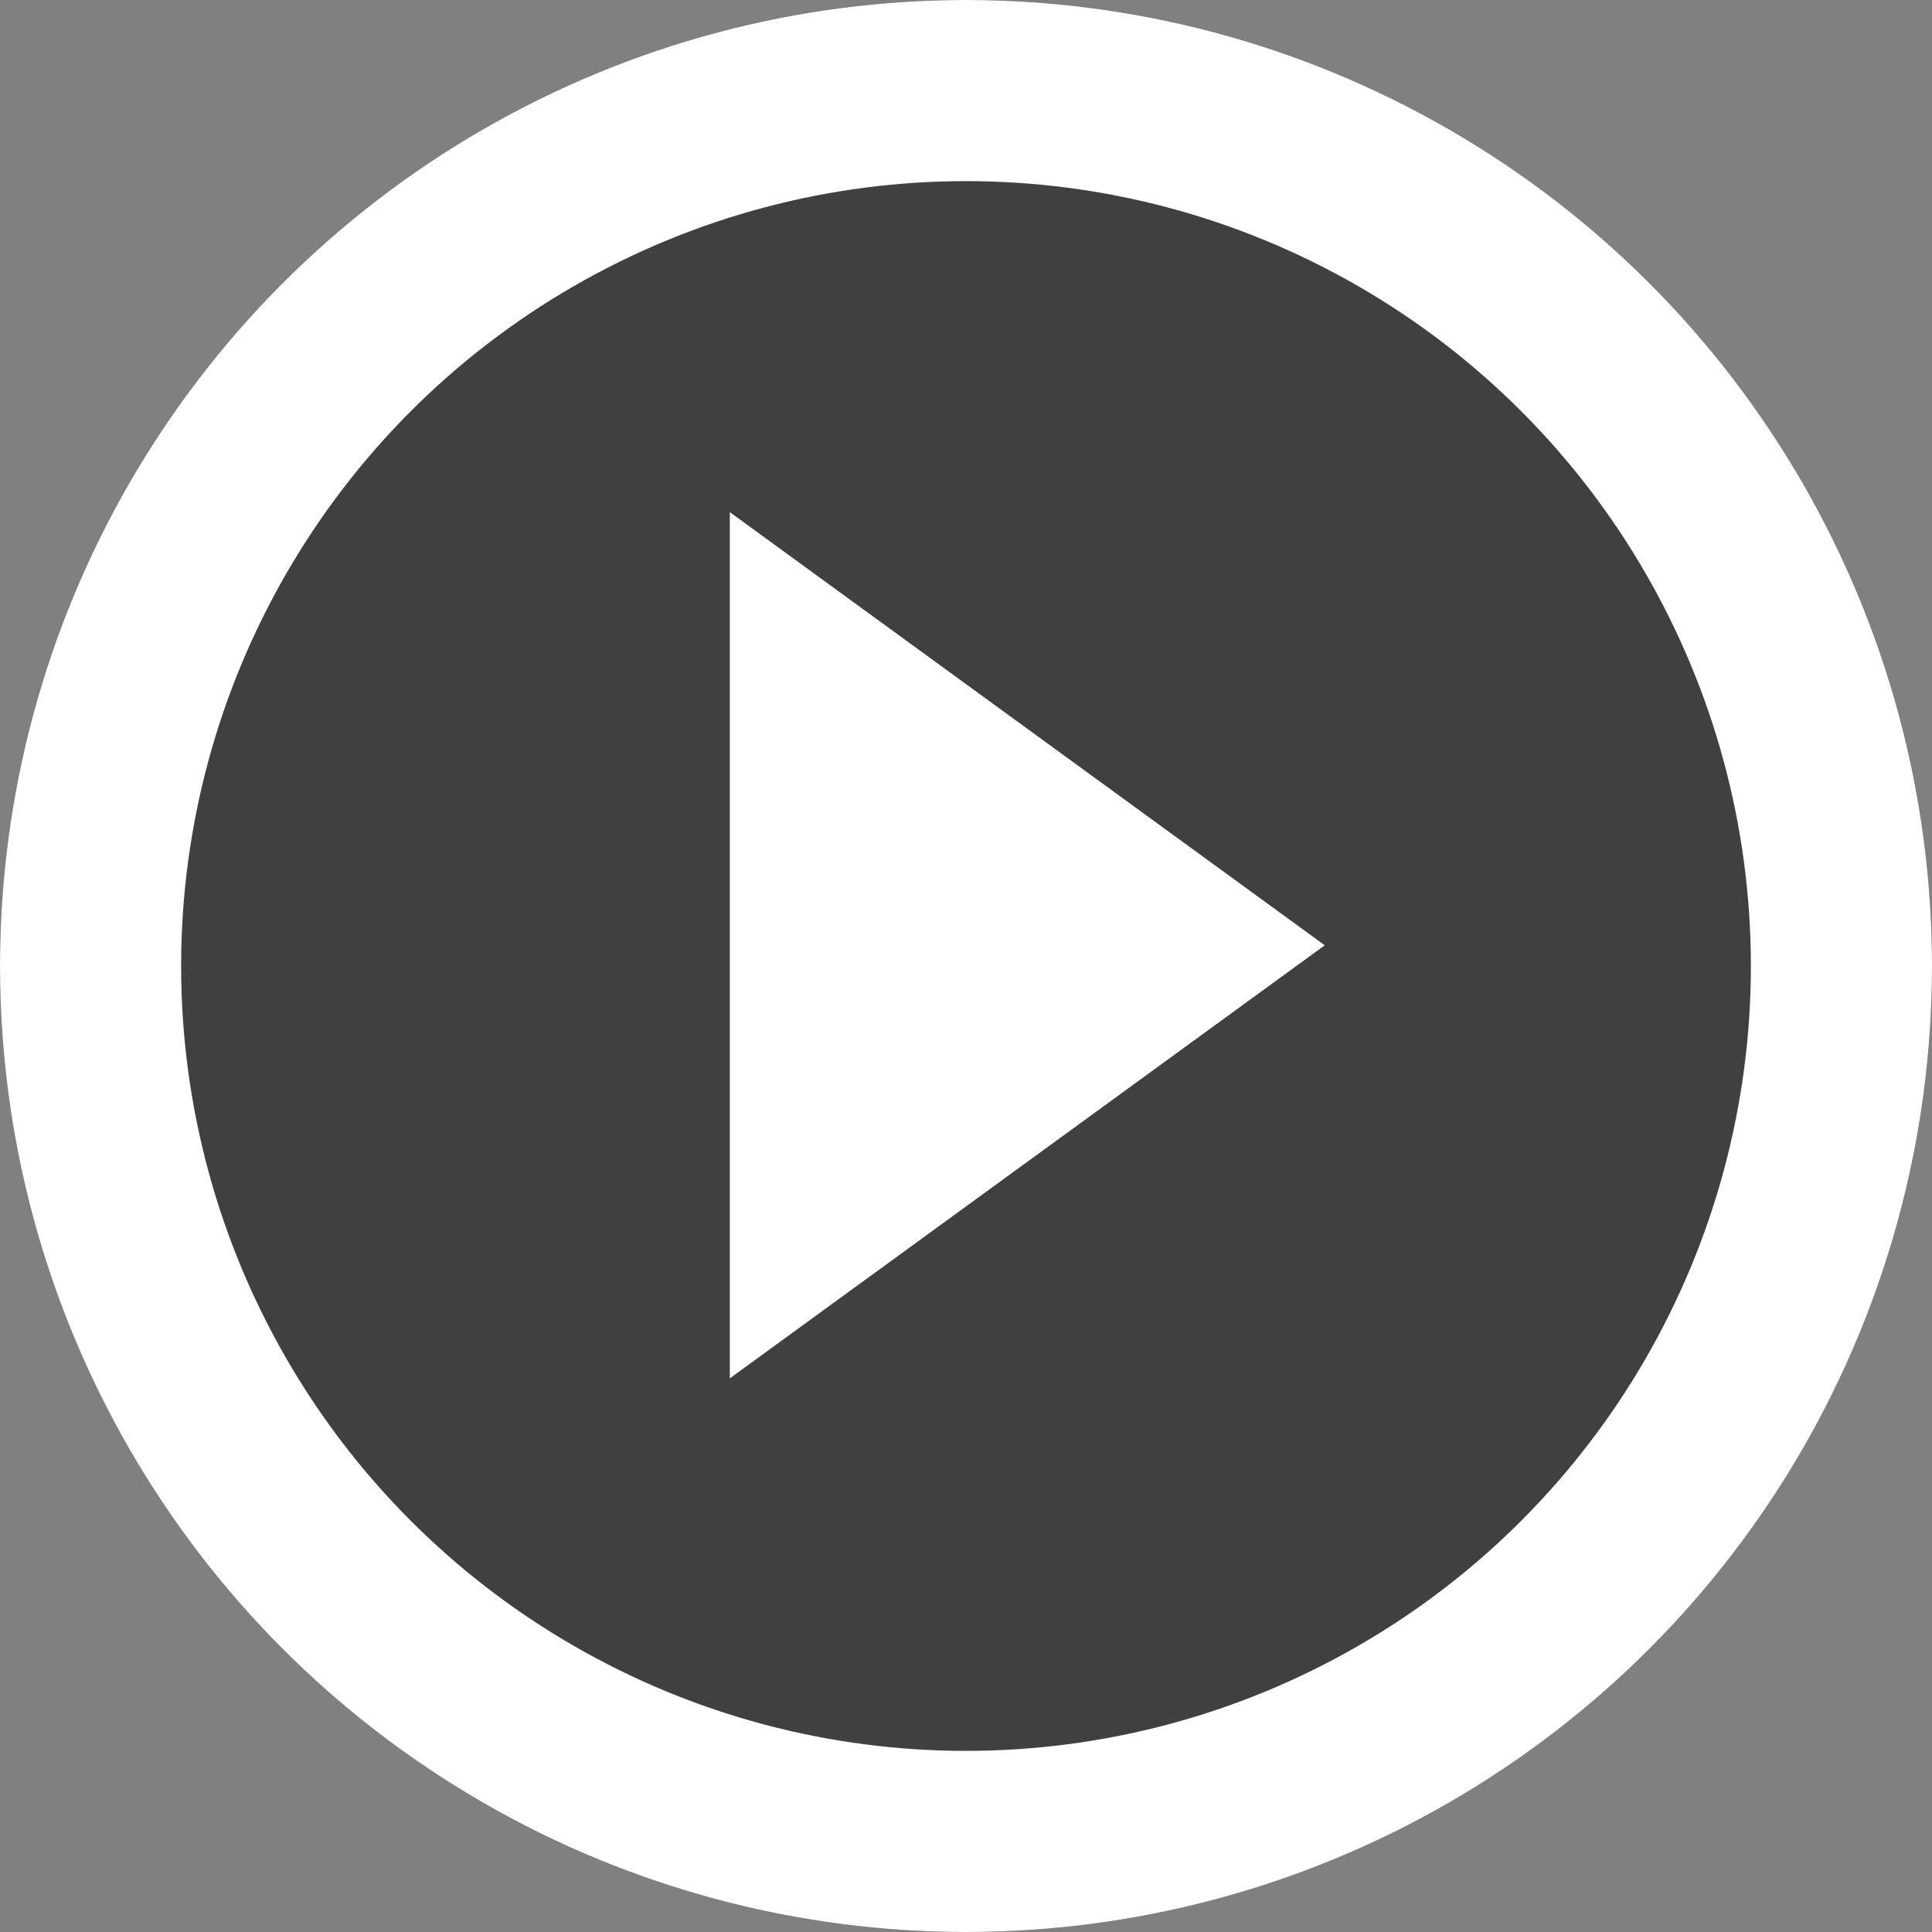
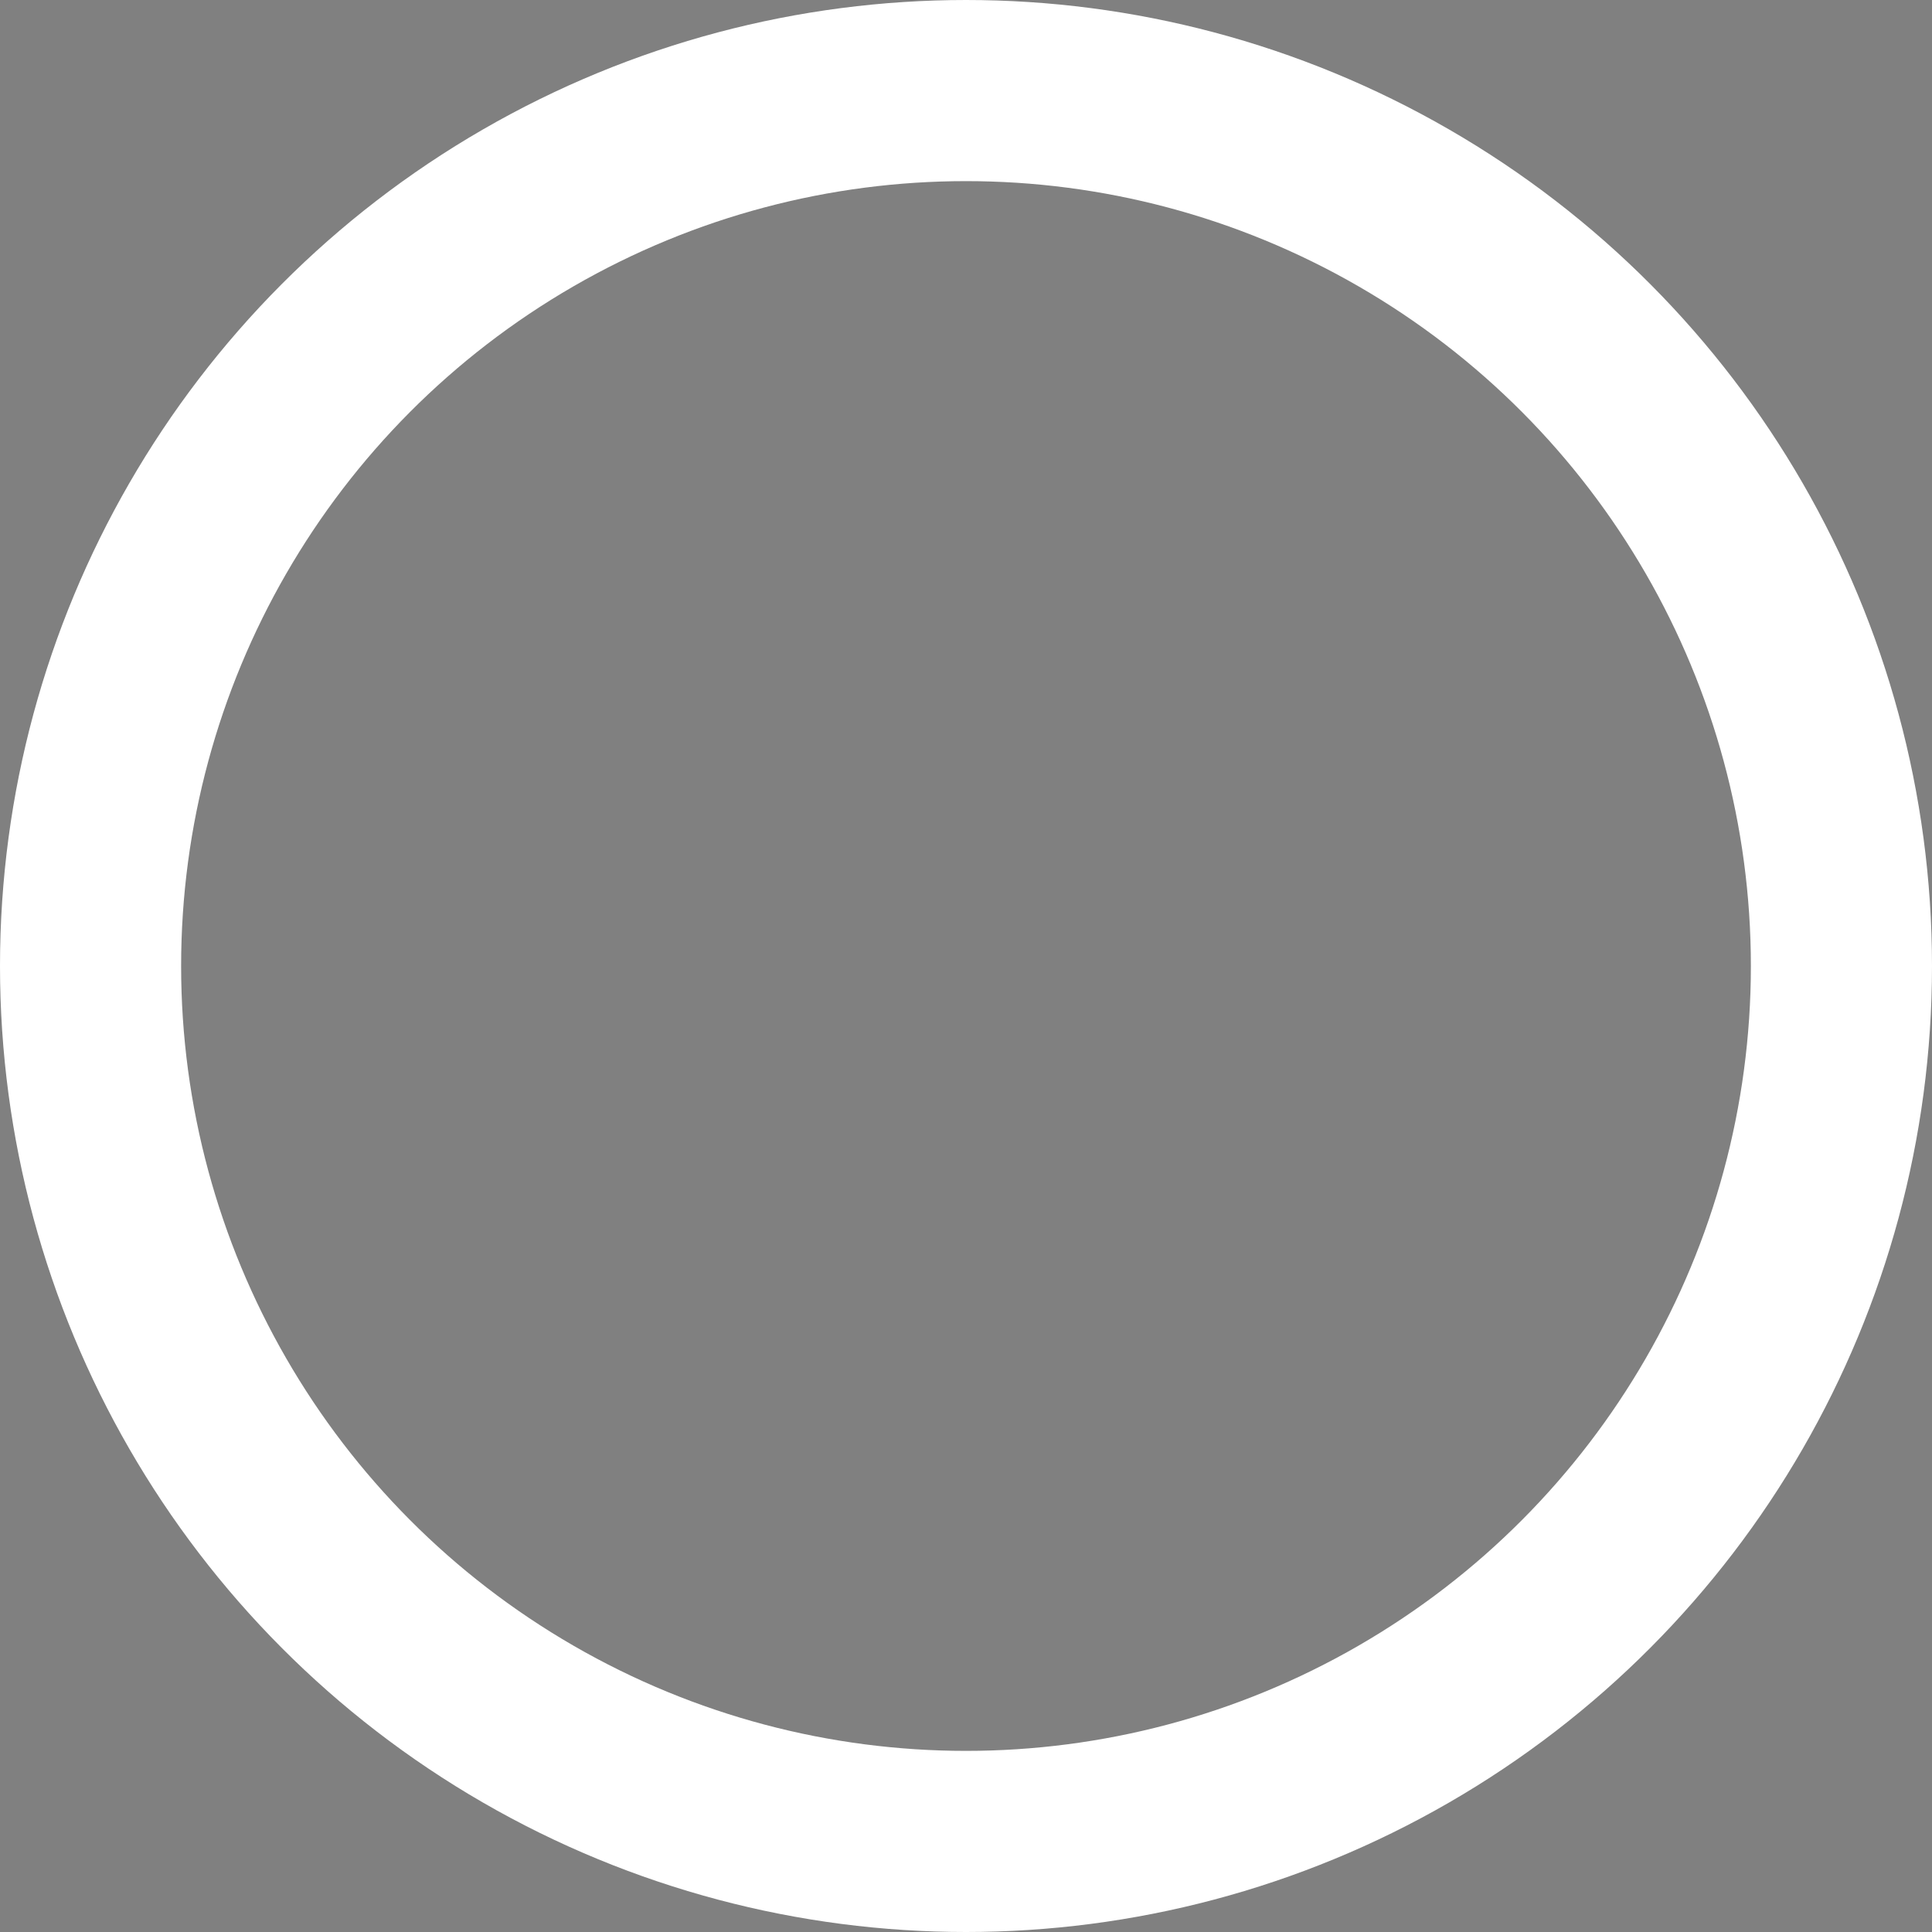
<svg xmlns="http://www.w3.org/2000/svg" data-name="Play Icon" height="32" id="Play_Icon" viewBox="0 0 32 32" width="32">
  <rect x="0" y="0" width="32" height="32" fill="#808080" stroke="none" />
  <g data-name="Ellipse 16" fill="rgba(0,0,0,0.5)" id="Ellipse_16" stroke="#fff" stroke-width="3" transform="translate(0 0)">
-     <circle cx="16" cy="16" r="16" stroke="none" />
    <circle cx="16" cy="16" fill="none" r="14.5" />
  </g>
-   <path d="M20,29.368l9.854-7.173L20,15.021Z" data-name="Path 133" fill="#fff" id="Path_133" transform="translate(-7.912 -6.538)" />
+   <path d="M20,29.368L20,15.021Z" data-name="Path 133" fill="#fff" id="Path_133" transform="translate(-7.912 -6.538)" />
</svg>